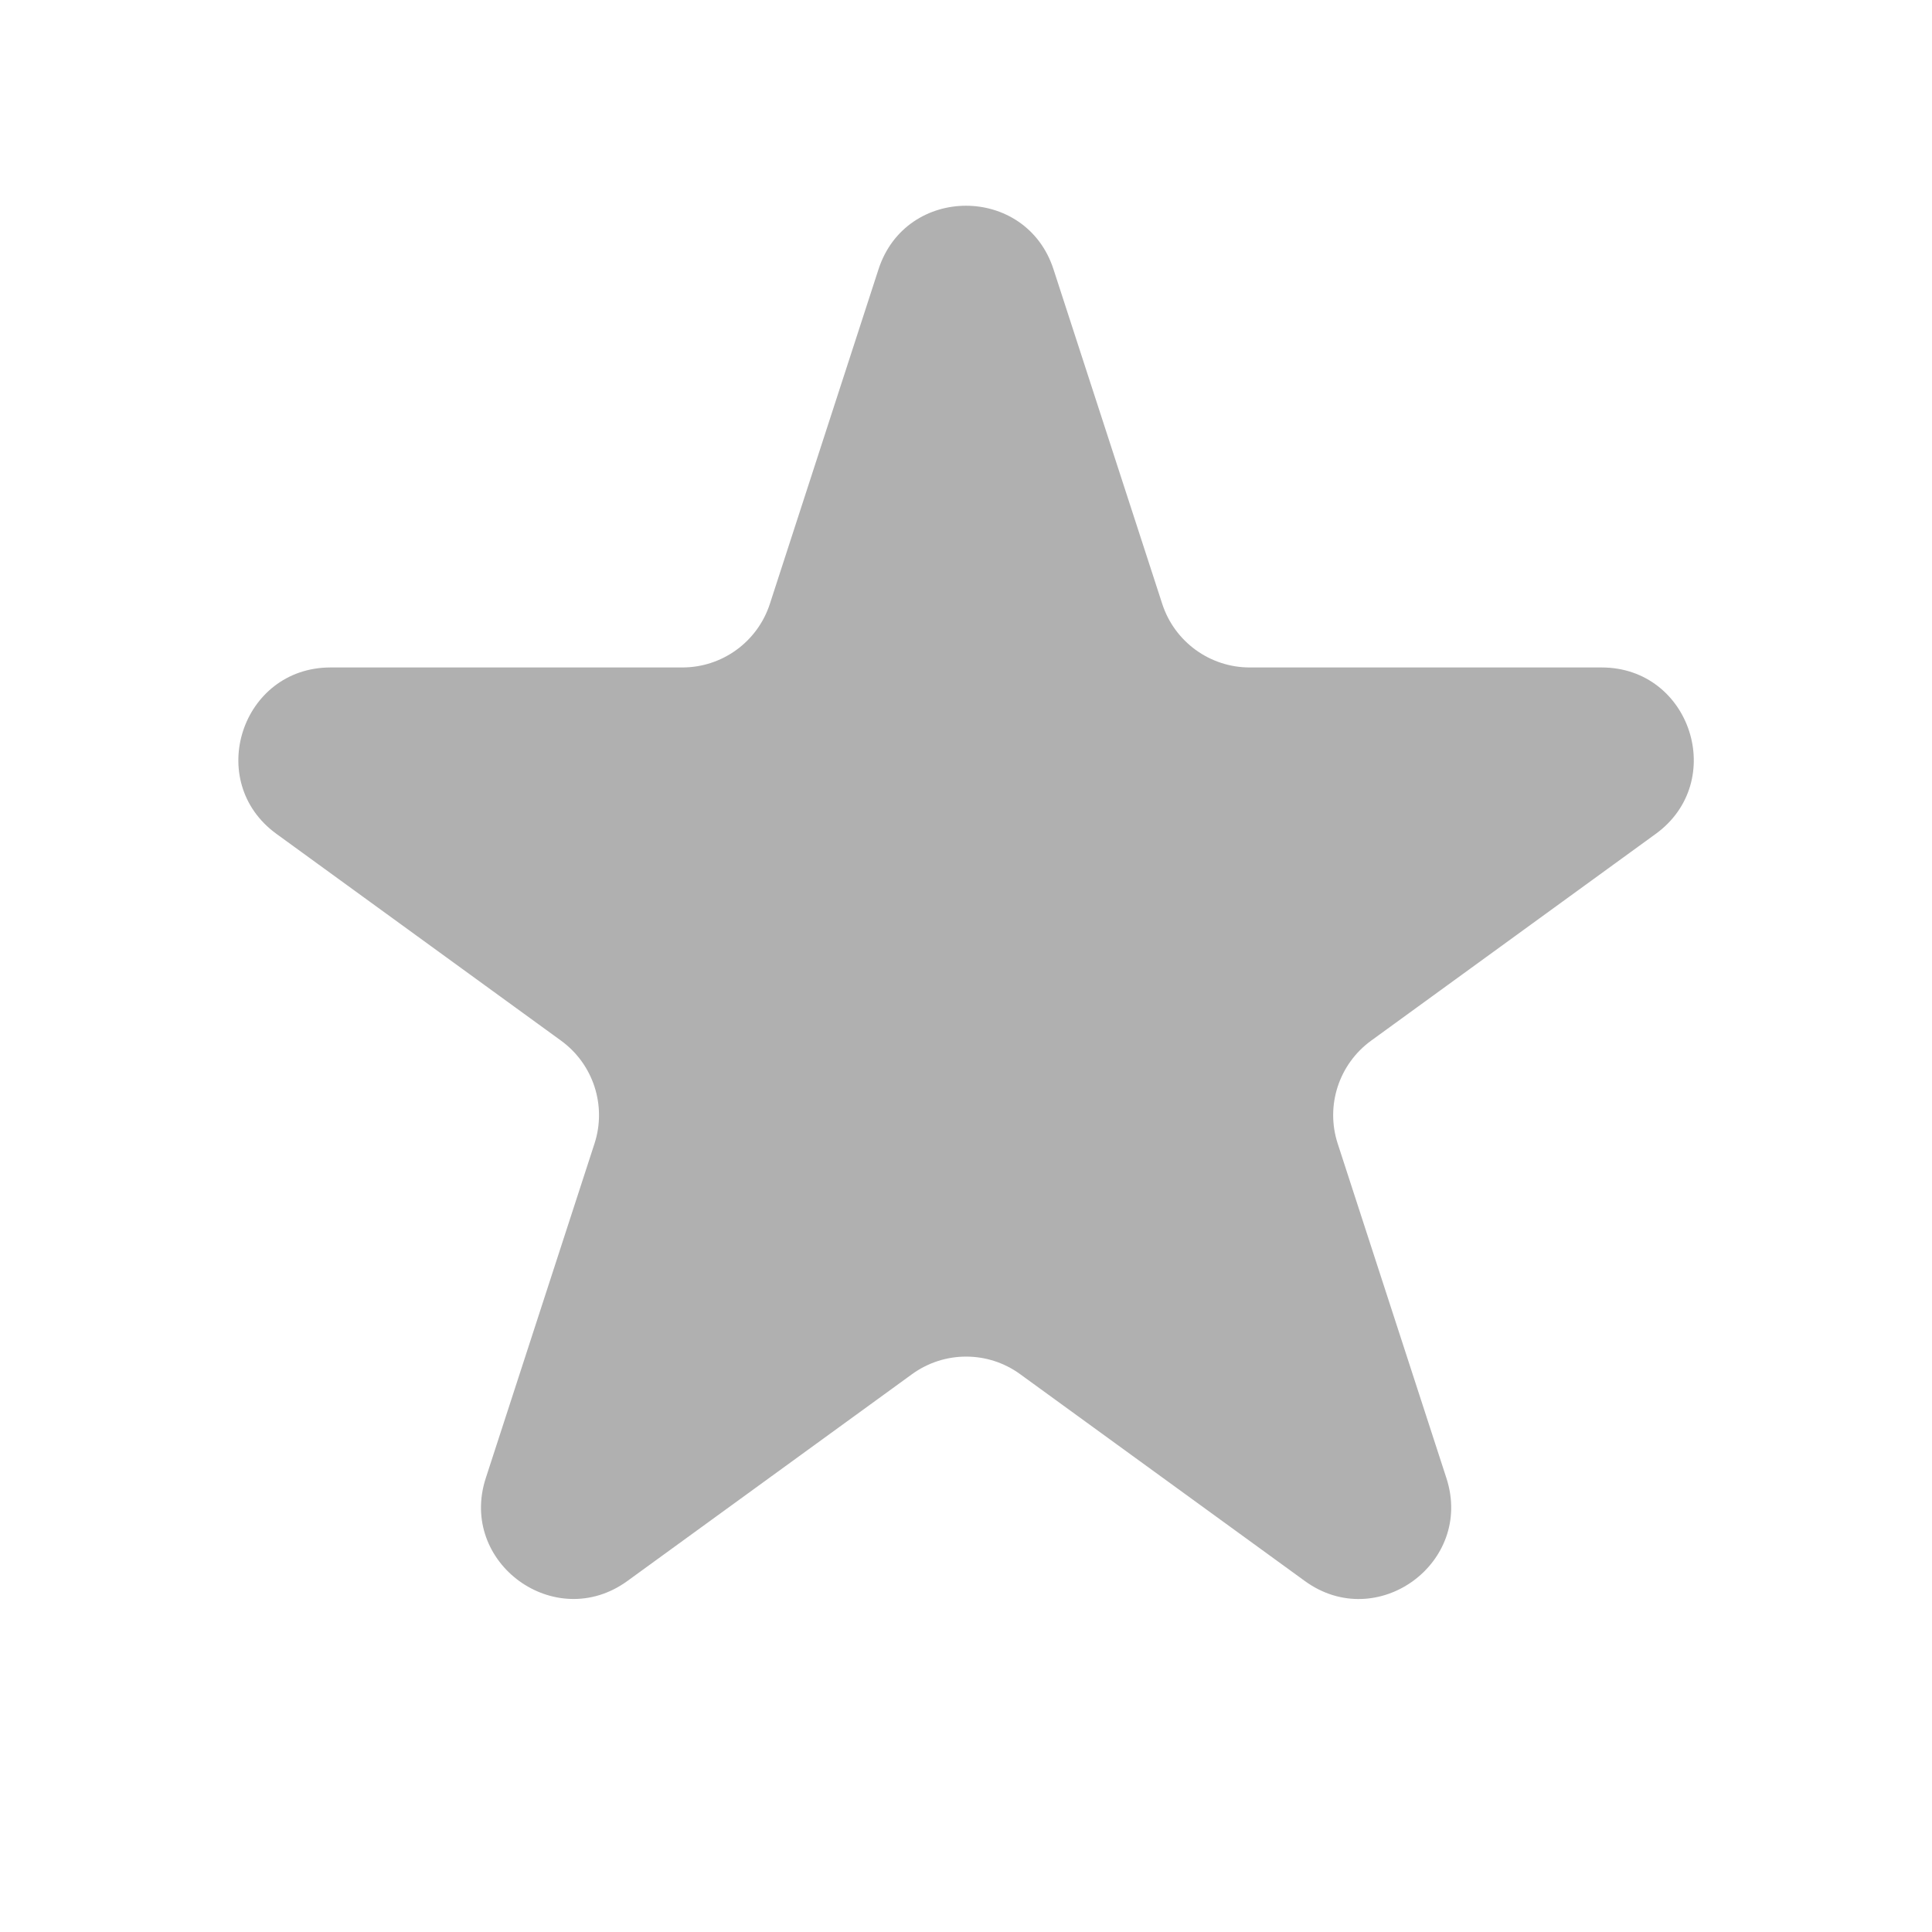
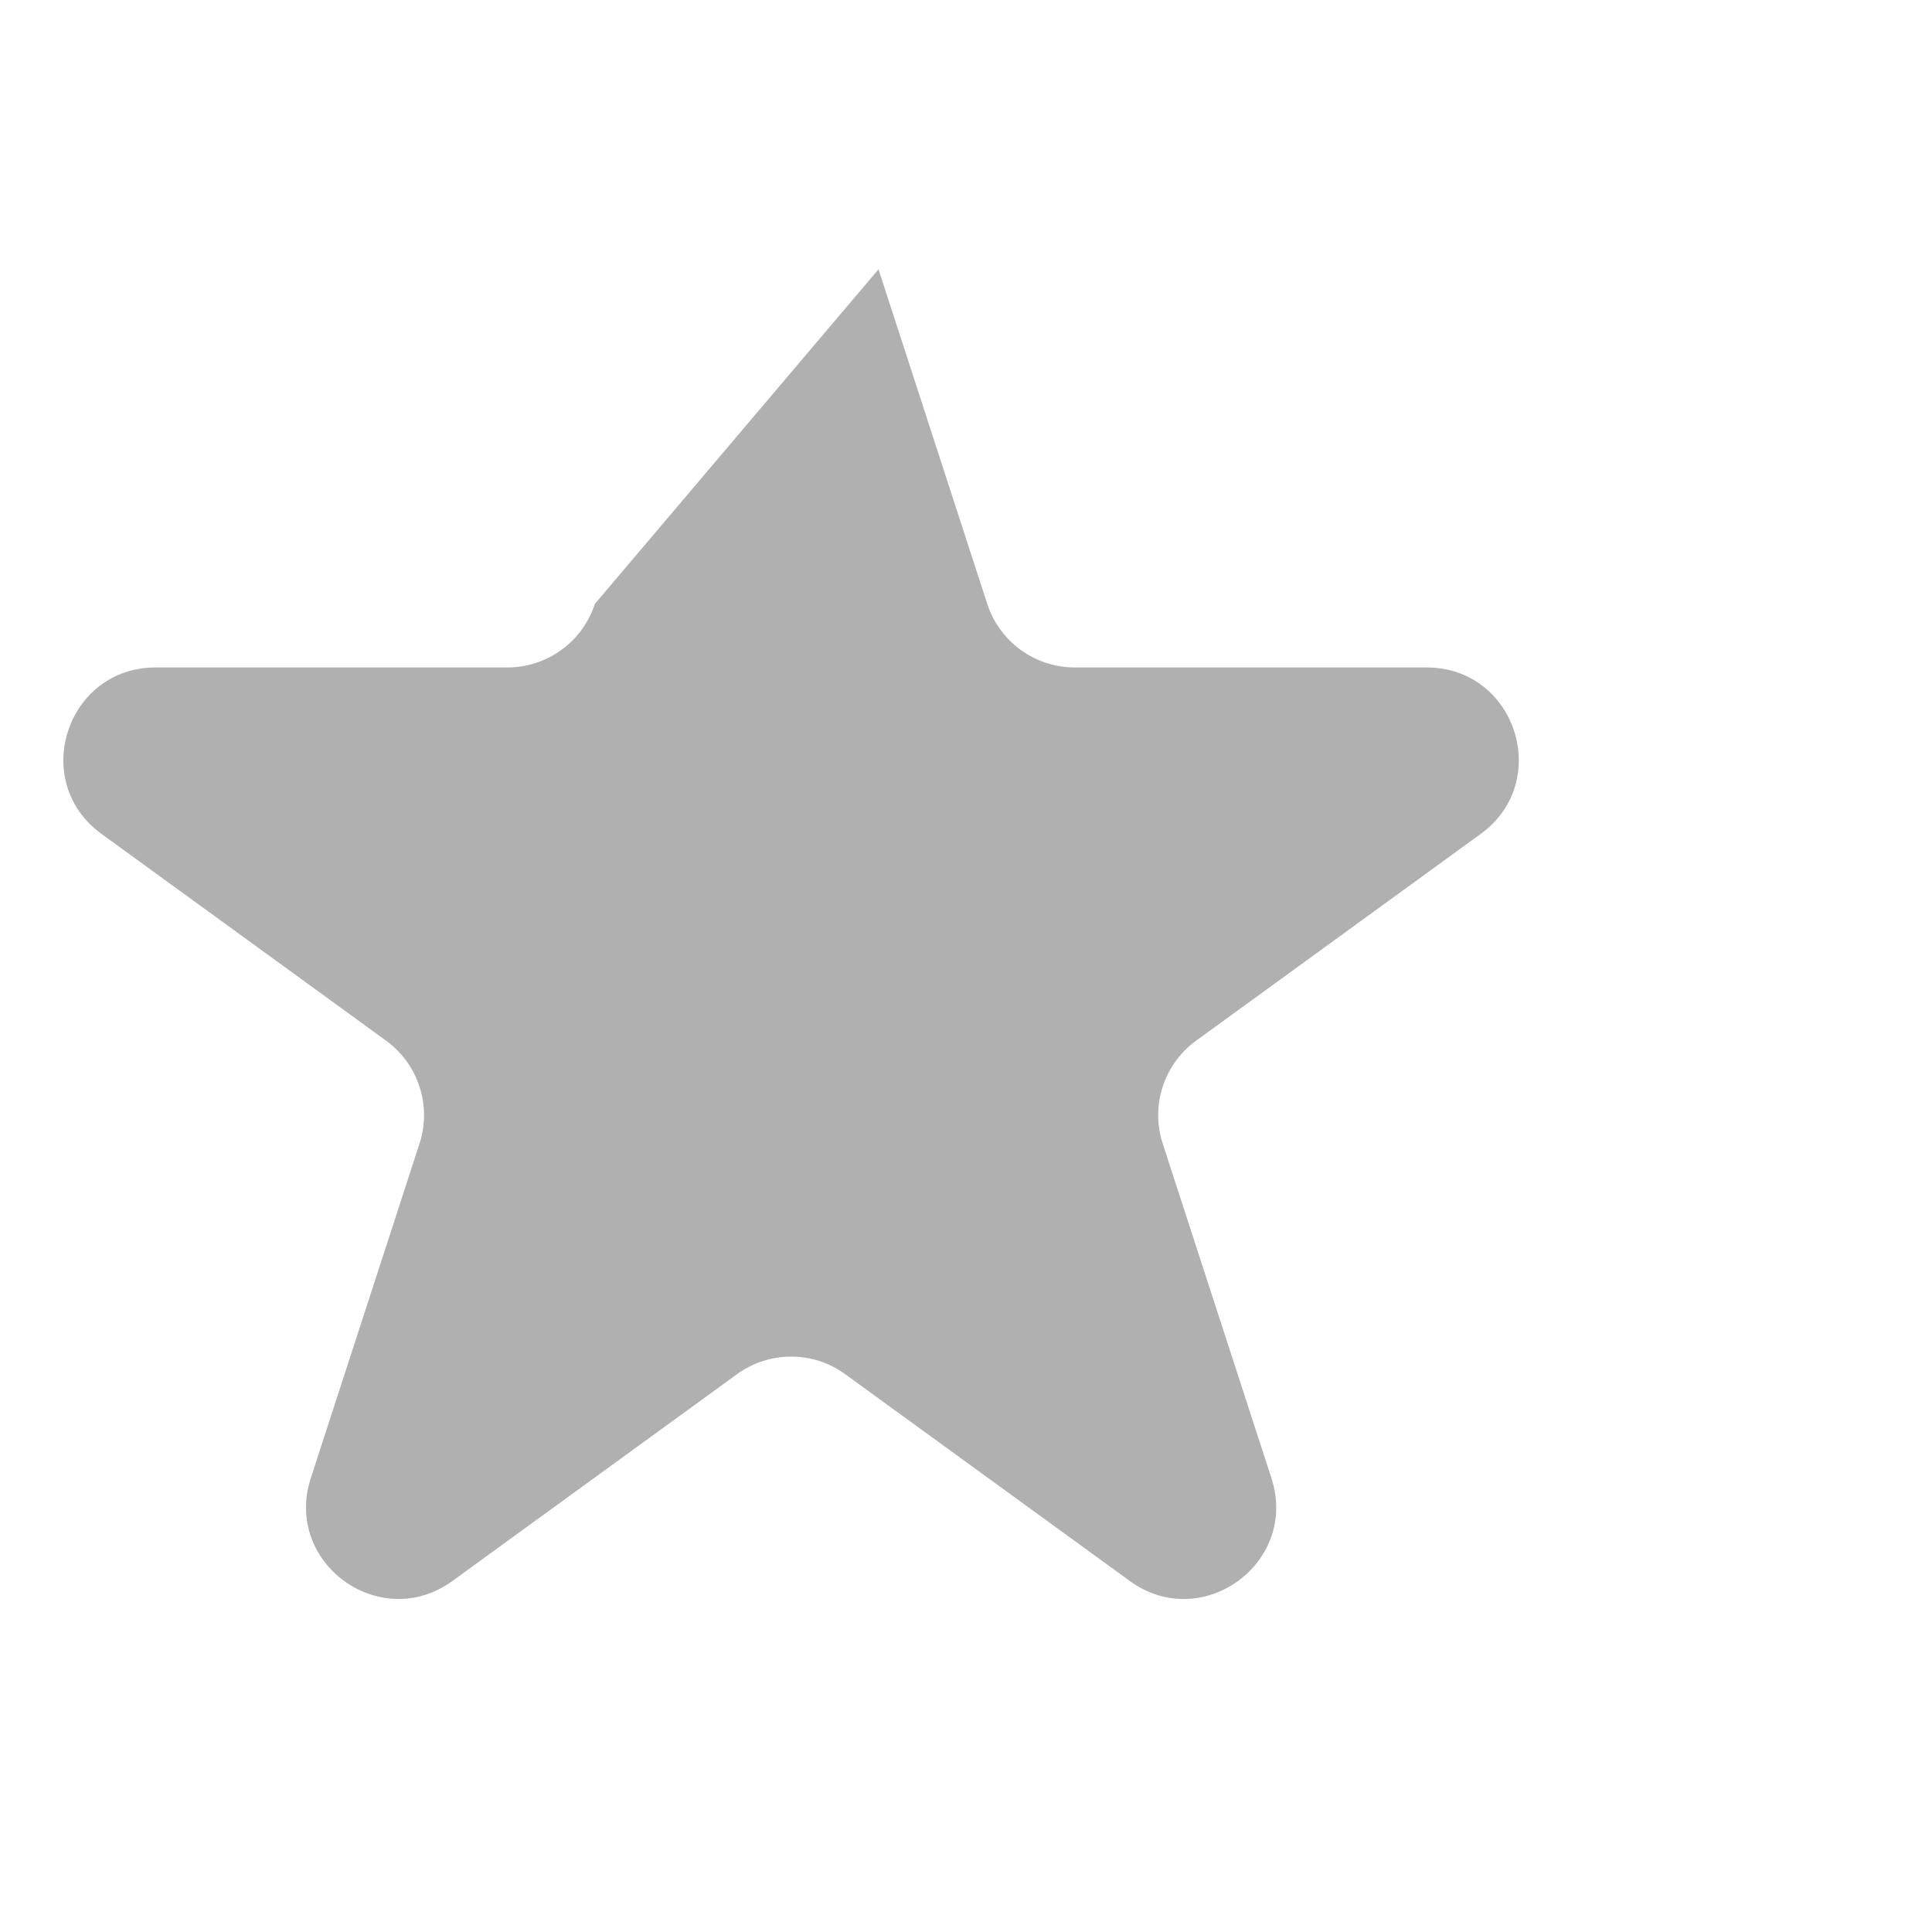
<svg xmlns="http://www.w3.org/2000/svg" fill="none" height="21" viewBox="0 0 21 21" width="21">
-   <path d="m9.549 2.927c.299-.921 1.603-.921 1.902 0l1.182 3.637c.134.412.518.691.951.691h3.825c.969 0 1.371 1.24.588 1.809l-3.094 2.248c-.35.255-.497.706-.363 1.118l1.182 3.637c.299.921-.755 1.688-1.539 1.118l-3.094-2.248c-.35-.255-.825-.255-1.176 0l-3.094 2.248c-.784.569-1.838-.197-1.539-1.118l1.182-3.637c.134-.412-.013-.863-.363-1.118l-3.094-2.248c-.784-.569-.381-1.809.588-1.809h3.824c.433 0 .817-.279.951-.691z" fill="#b0b0b0" />
+   <path d="m9.549 2.927l1.182 3.637c.134.412.518.691.951.691h3.825c.969 0 1.371 1.24.588 1.809l-3.094 2.248c-.35.255-.497.706-.363 1.118l1.182 3.637c.299.921-.755 1.688-1.539 1.118l-3.094-2.248c-.35-.255-.825-.255-1.176 0l-3.094 2.248c-.784.569-1.838-.197-1.539-1.118l1.182-3.637c.134-.412-.013-.863-.363-1.118l-3.094-2.248c-.784-.569-.381-1.809.588-1.809h3.824c.433 0 .817-.279.951-.691z" fill="#b0b0b0" />
</svg>